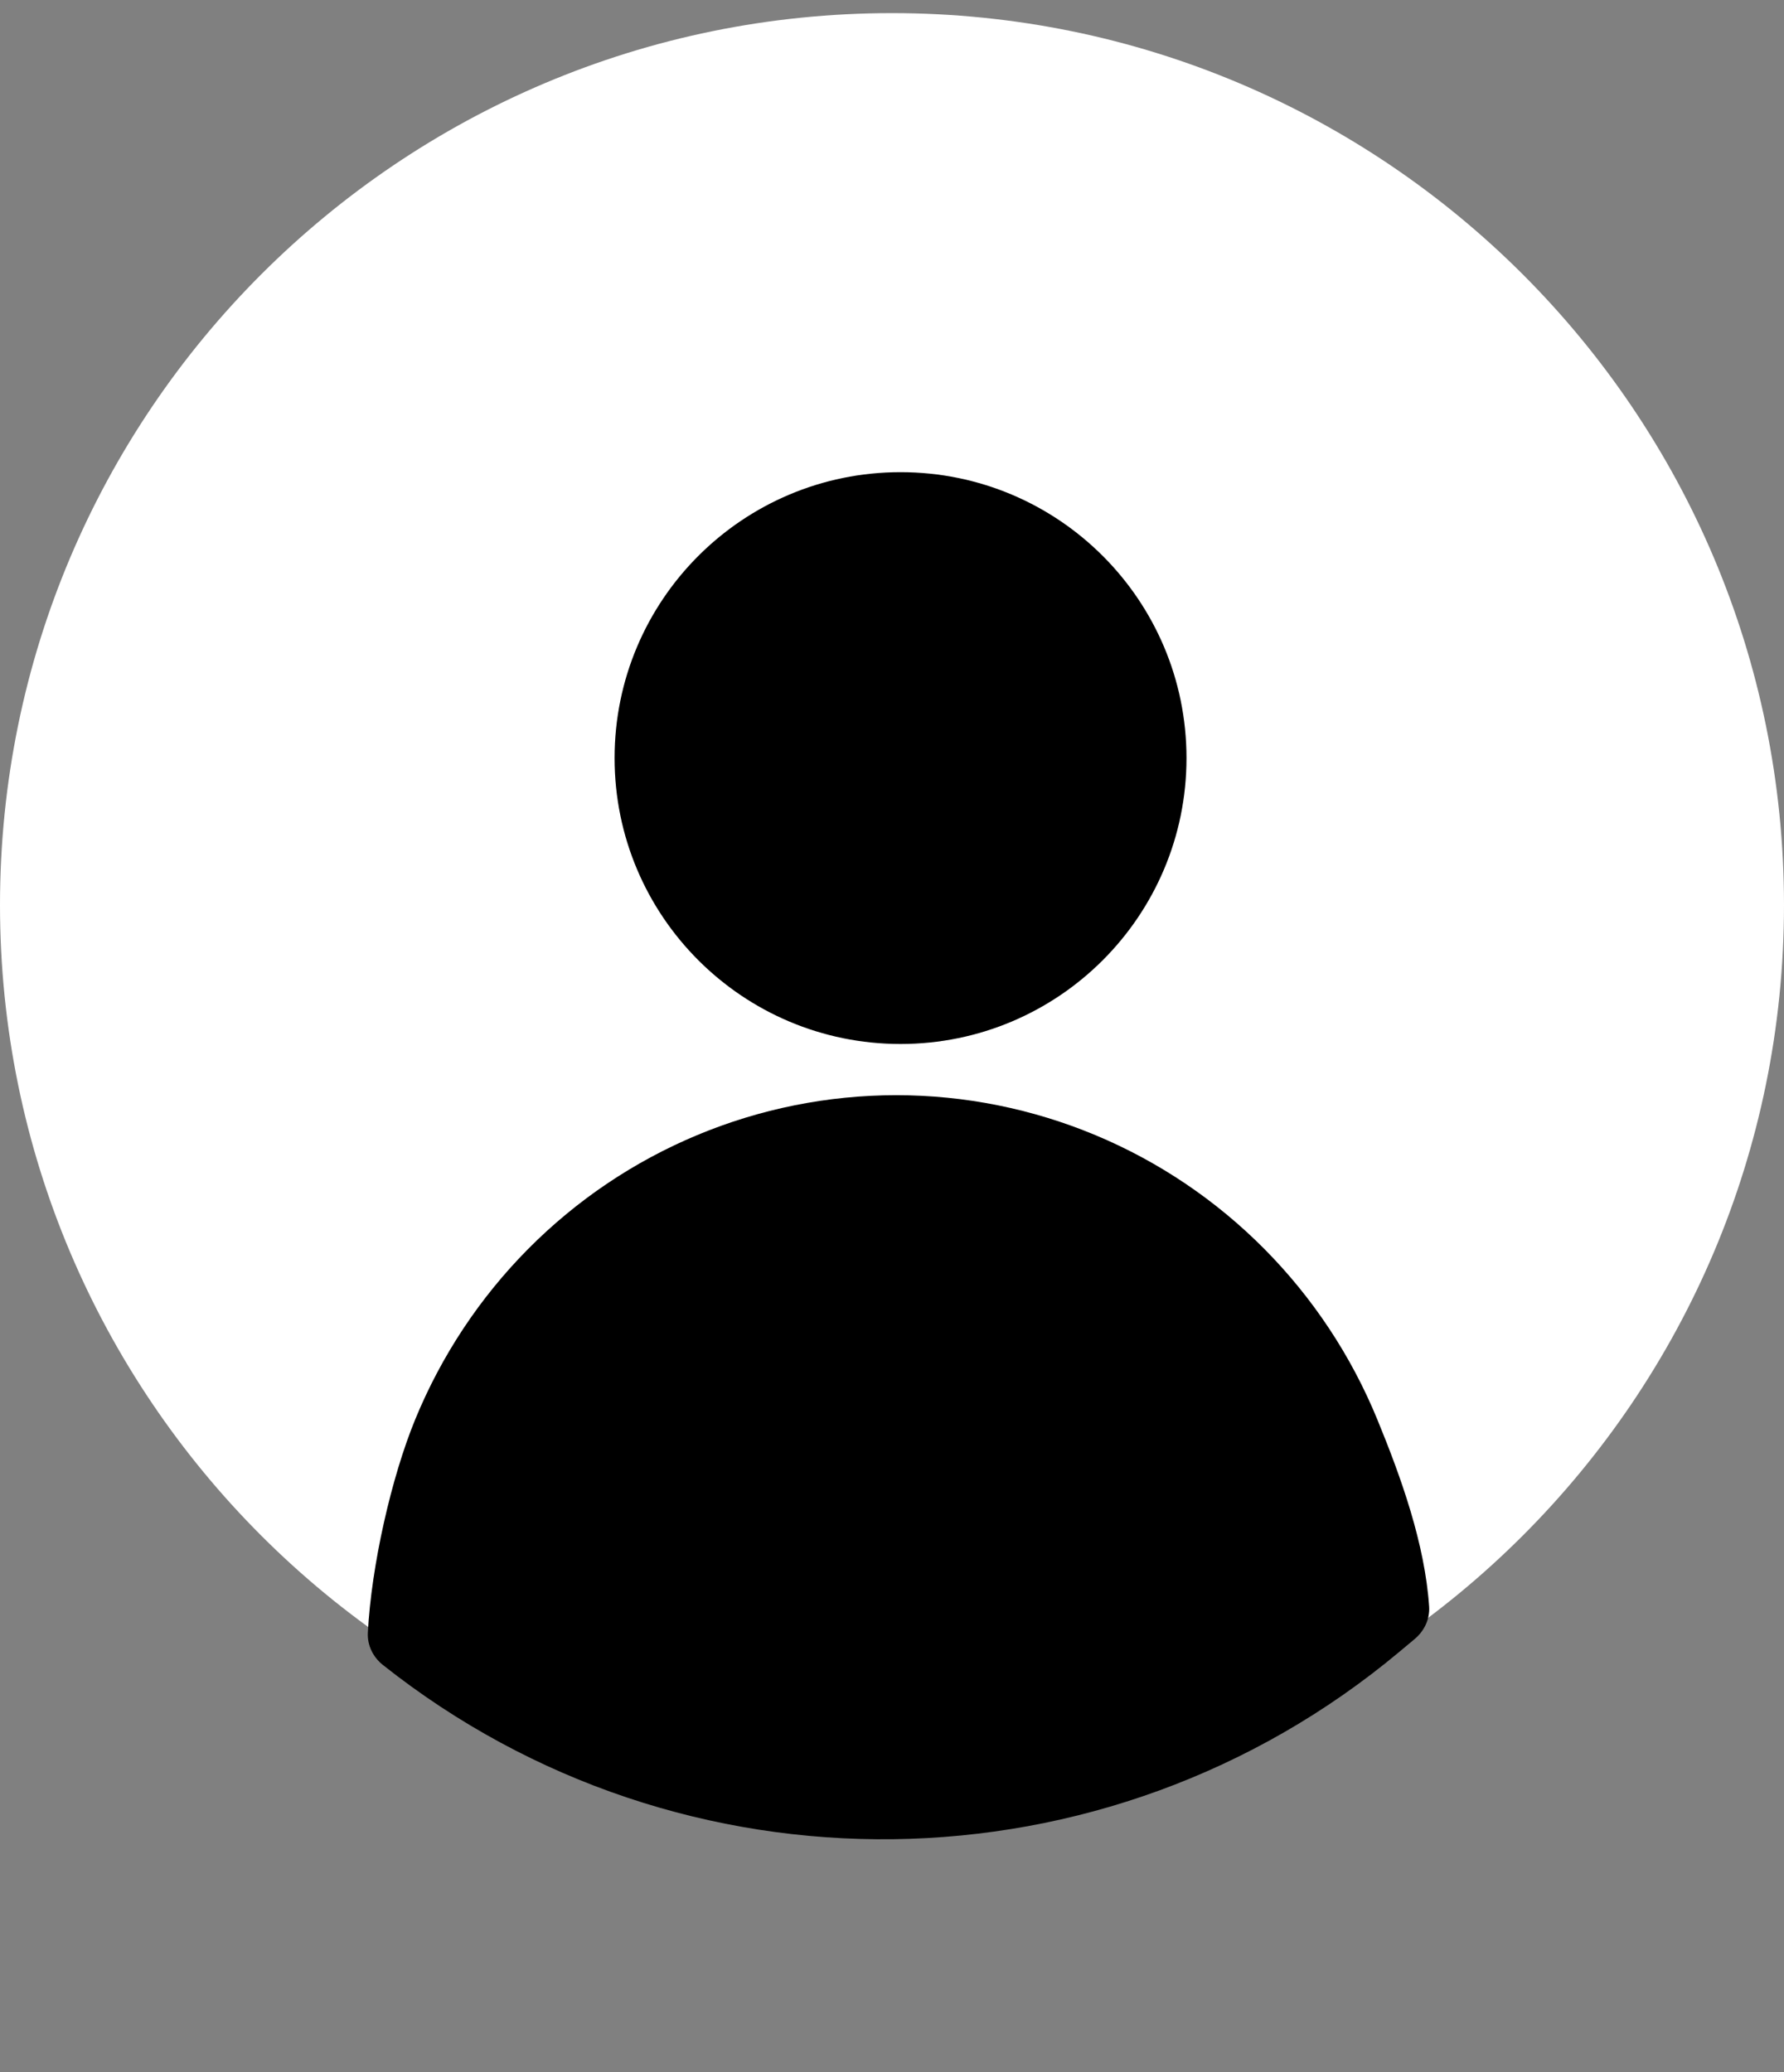
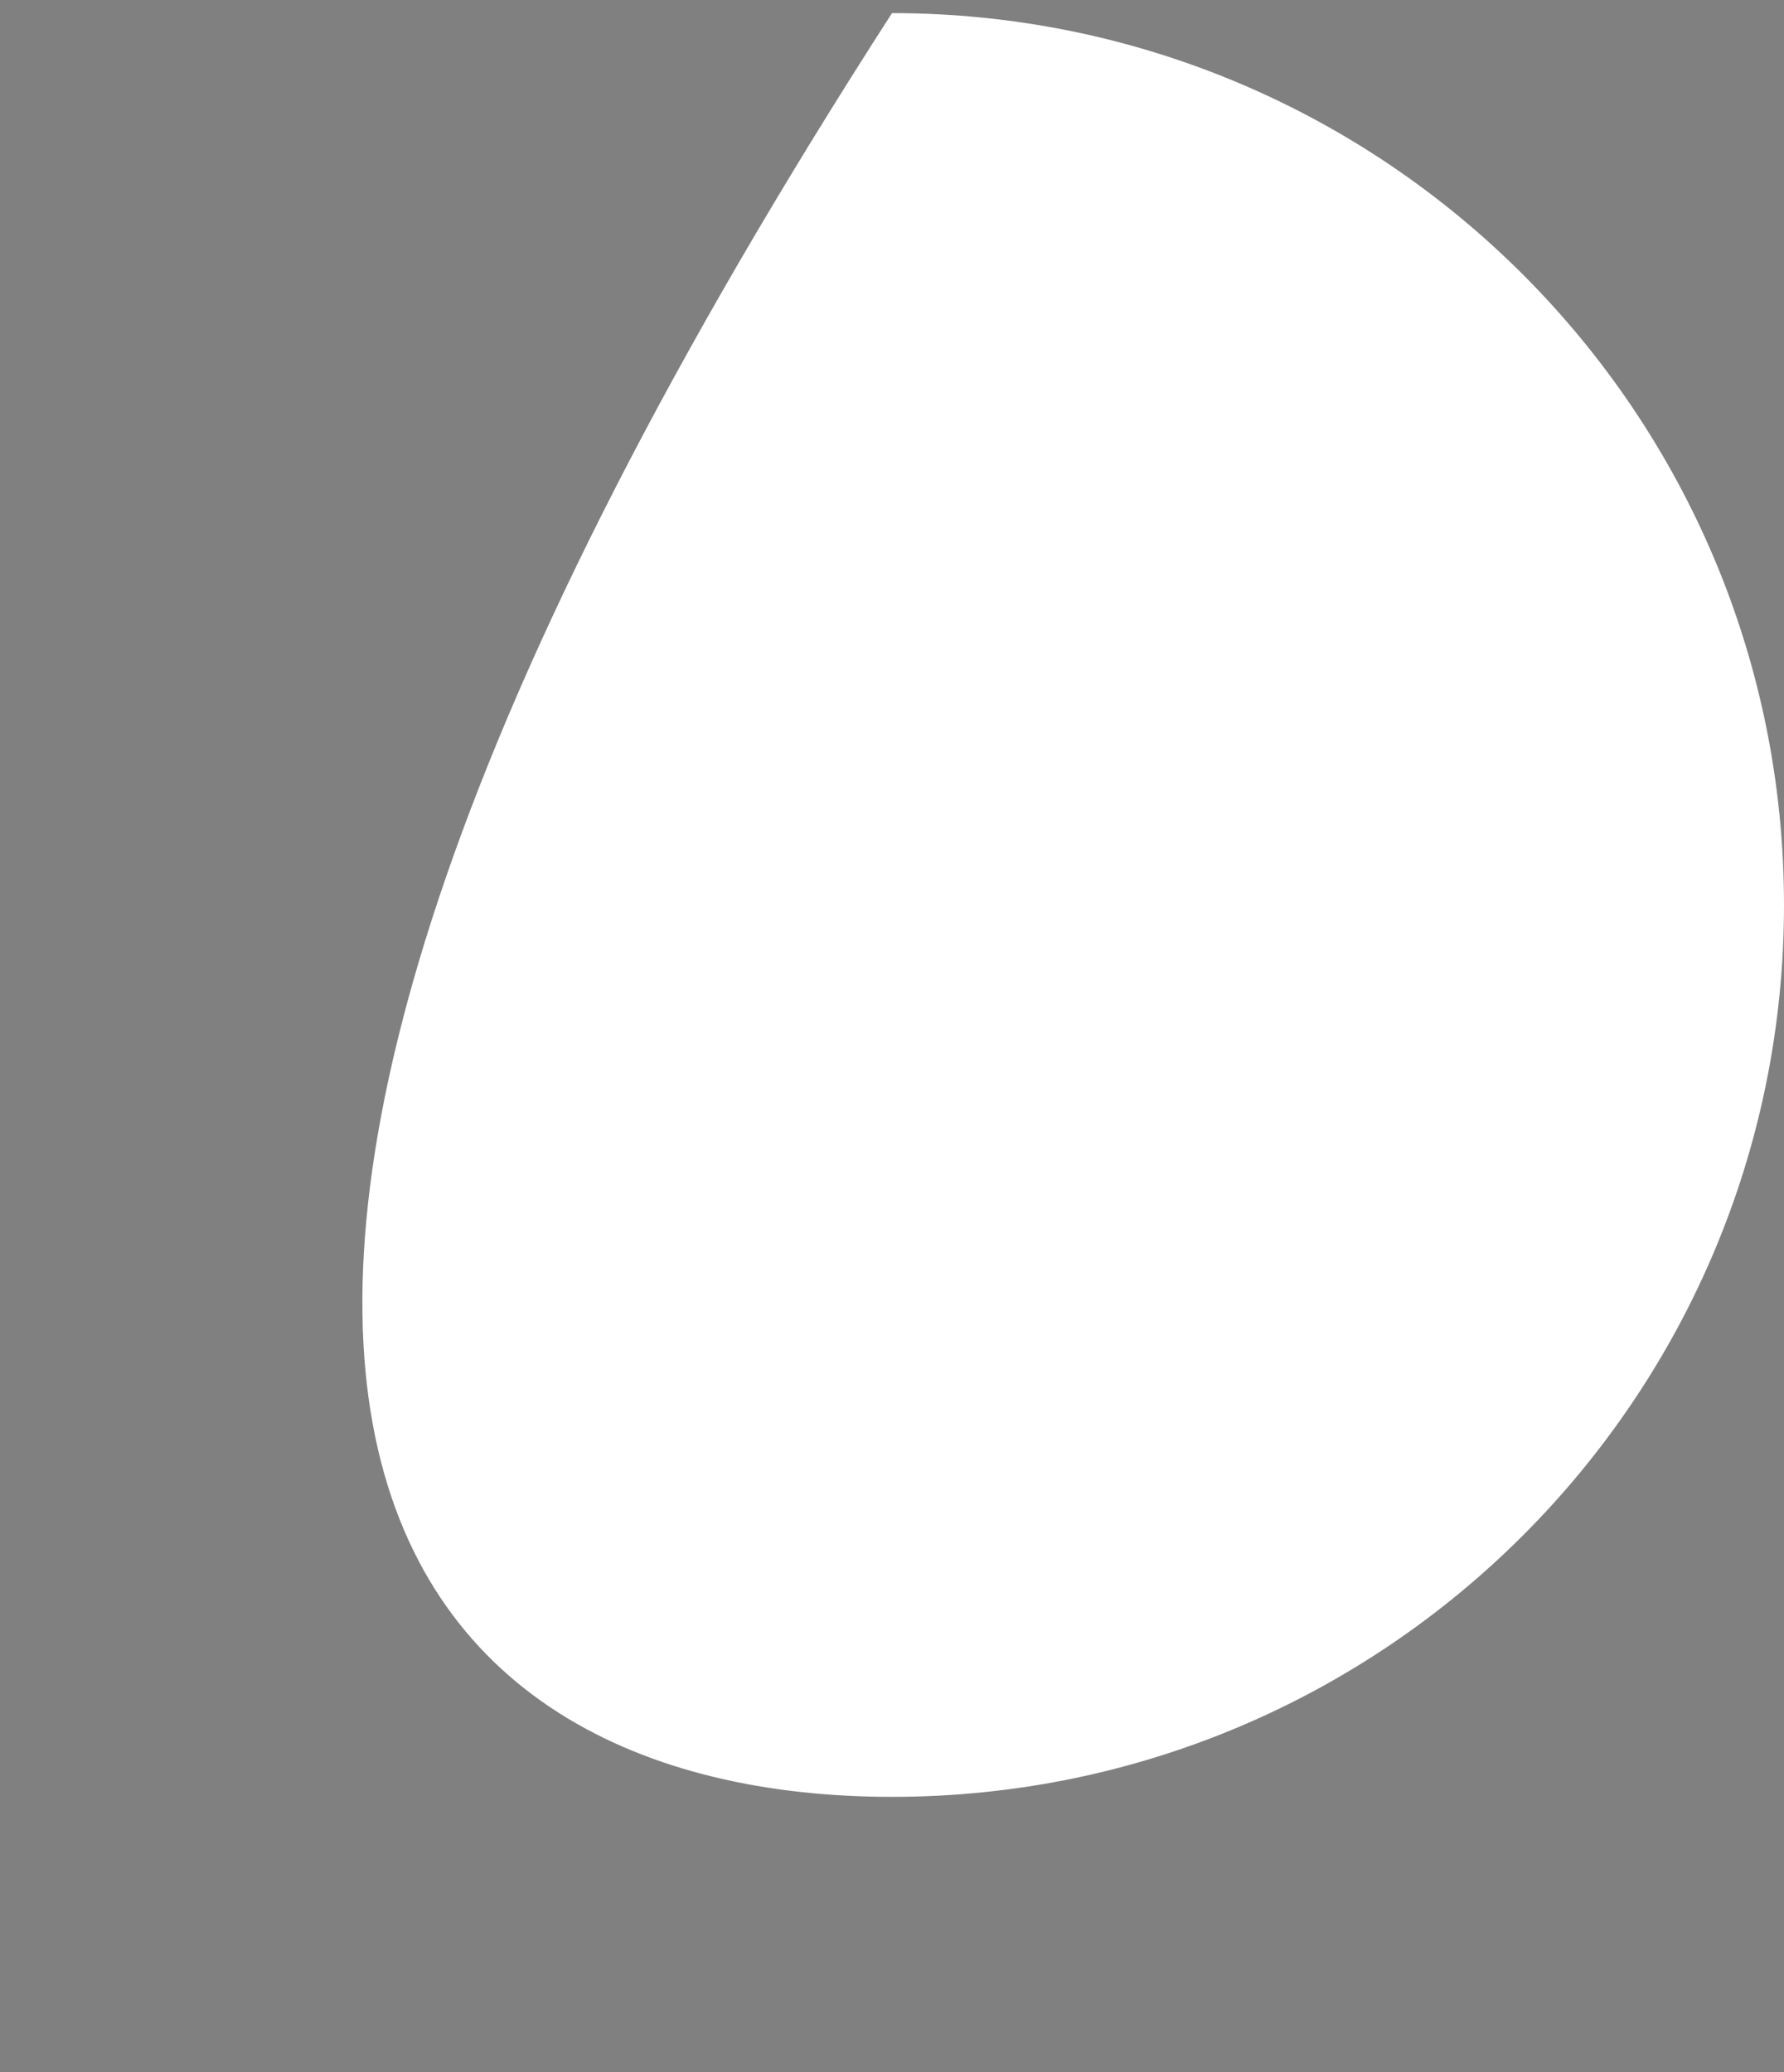
<svg xmlns="http://www.w3.org/2000/svg" width="68" height="79" viewBox="0 0 68 79" fill="none">
  <rect x="0" y="0" width="68" height="79" fill="#808080" stroke="none" />
-   <path d="M34 68.5C52.778 68.5 68 53.278 68 34.5C68 15.722 52.778 0.5 34 0.5C15.222 0.5 0 15.722 0 34.5C0 53.278 15.222 68.5 34 68.5Z" fill="white" />
-   <path d="M34.325 39.799C40.345 39.799 45.225 34.919 45.225 28.899C45.225 22.88 40.345 18 34.325 18C28.306 18 23.426 22.88 23.426 28.899C23.426 34.919 28.306 39.799 34.325 39.799Z" fill="black" />
-   <path d="M53.92 62.485C54.288 62.178 54.506 61.723 54.474 61.245C54.309 58.836 53.401 56.31 52.498 54.112C51.501 51.682 50.039 49.475 48.196 47.616C46.353 45.756 44.165 44.281 41.757 43.275C39.349 42.269 36.769 41.751 34.162 41.751C31.556 41.751 28.975 42.269 26.567 43.275C24.159 44.281 21.971 45.756 20.128 47.616C18.285 49.475 16.824 51.682 15.826 54.112C14.921 56.316 14.155 59.675 14.021 62.243C13.996 62.721 14.219 63.173 14.594 63.471V63.471C25.989 72.514 42.168 72.308 53.33 62.978L53.92 62.485Z" fill="black" />
+   <path d="M34 68.5C52.778 68.5 68 53.278 68 34.5C68 15.722 52.778 0.5 34 0.5C0 53.278 15.222 68.5 34 68.5Z" fill="white" />
</svg>